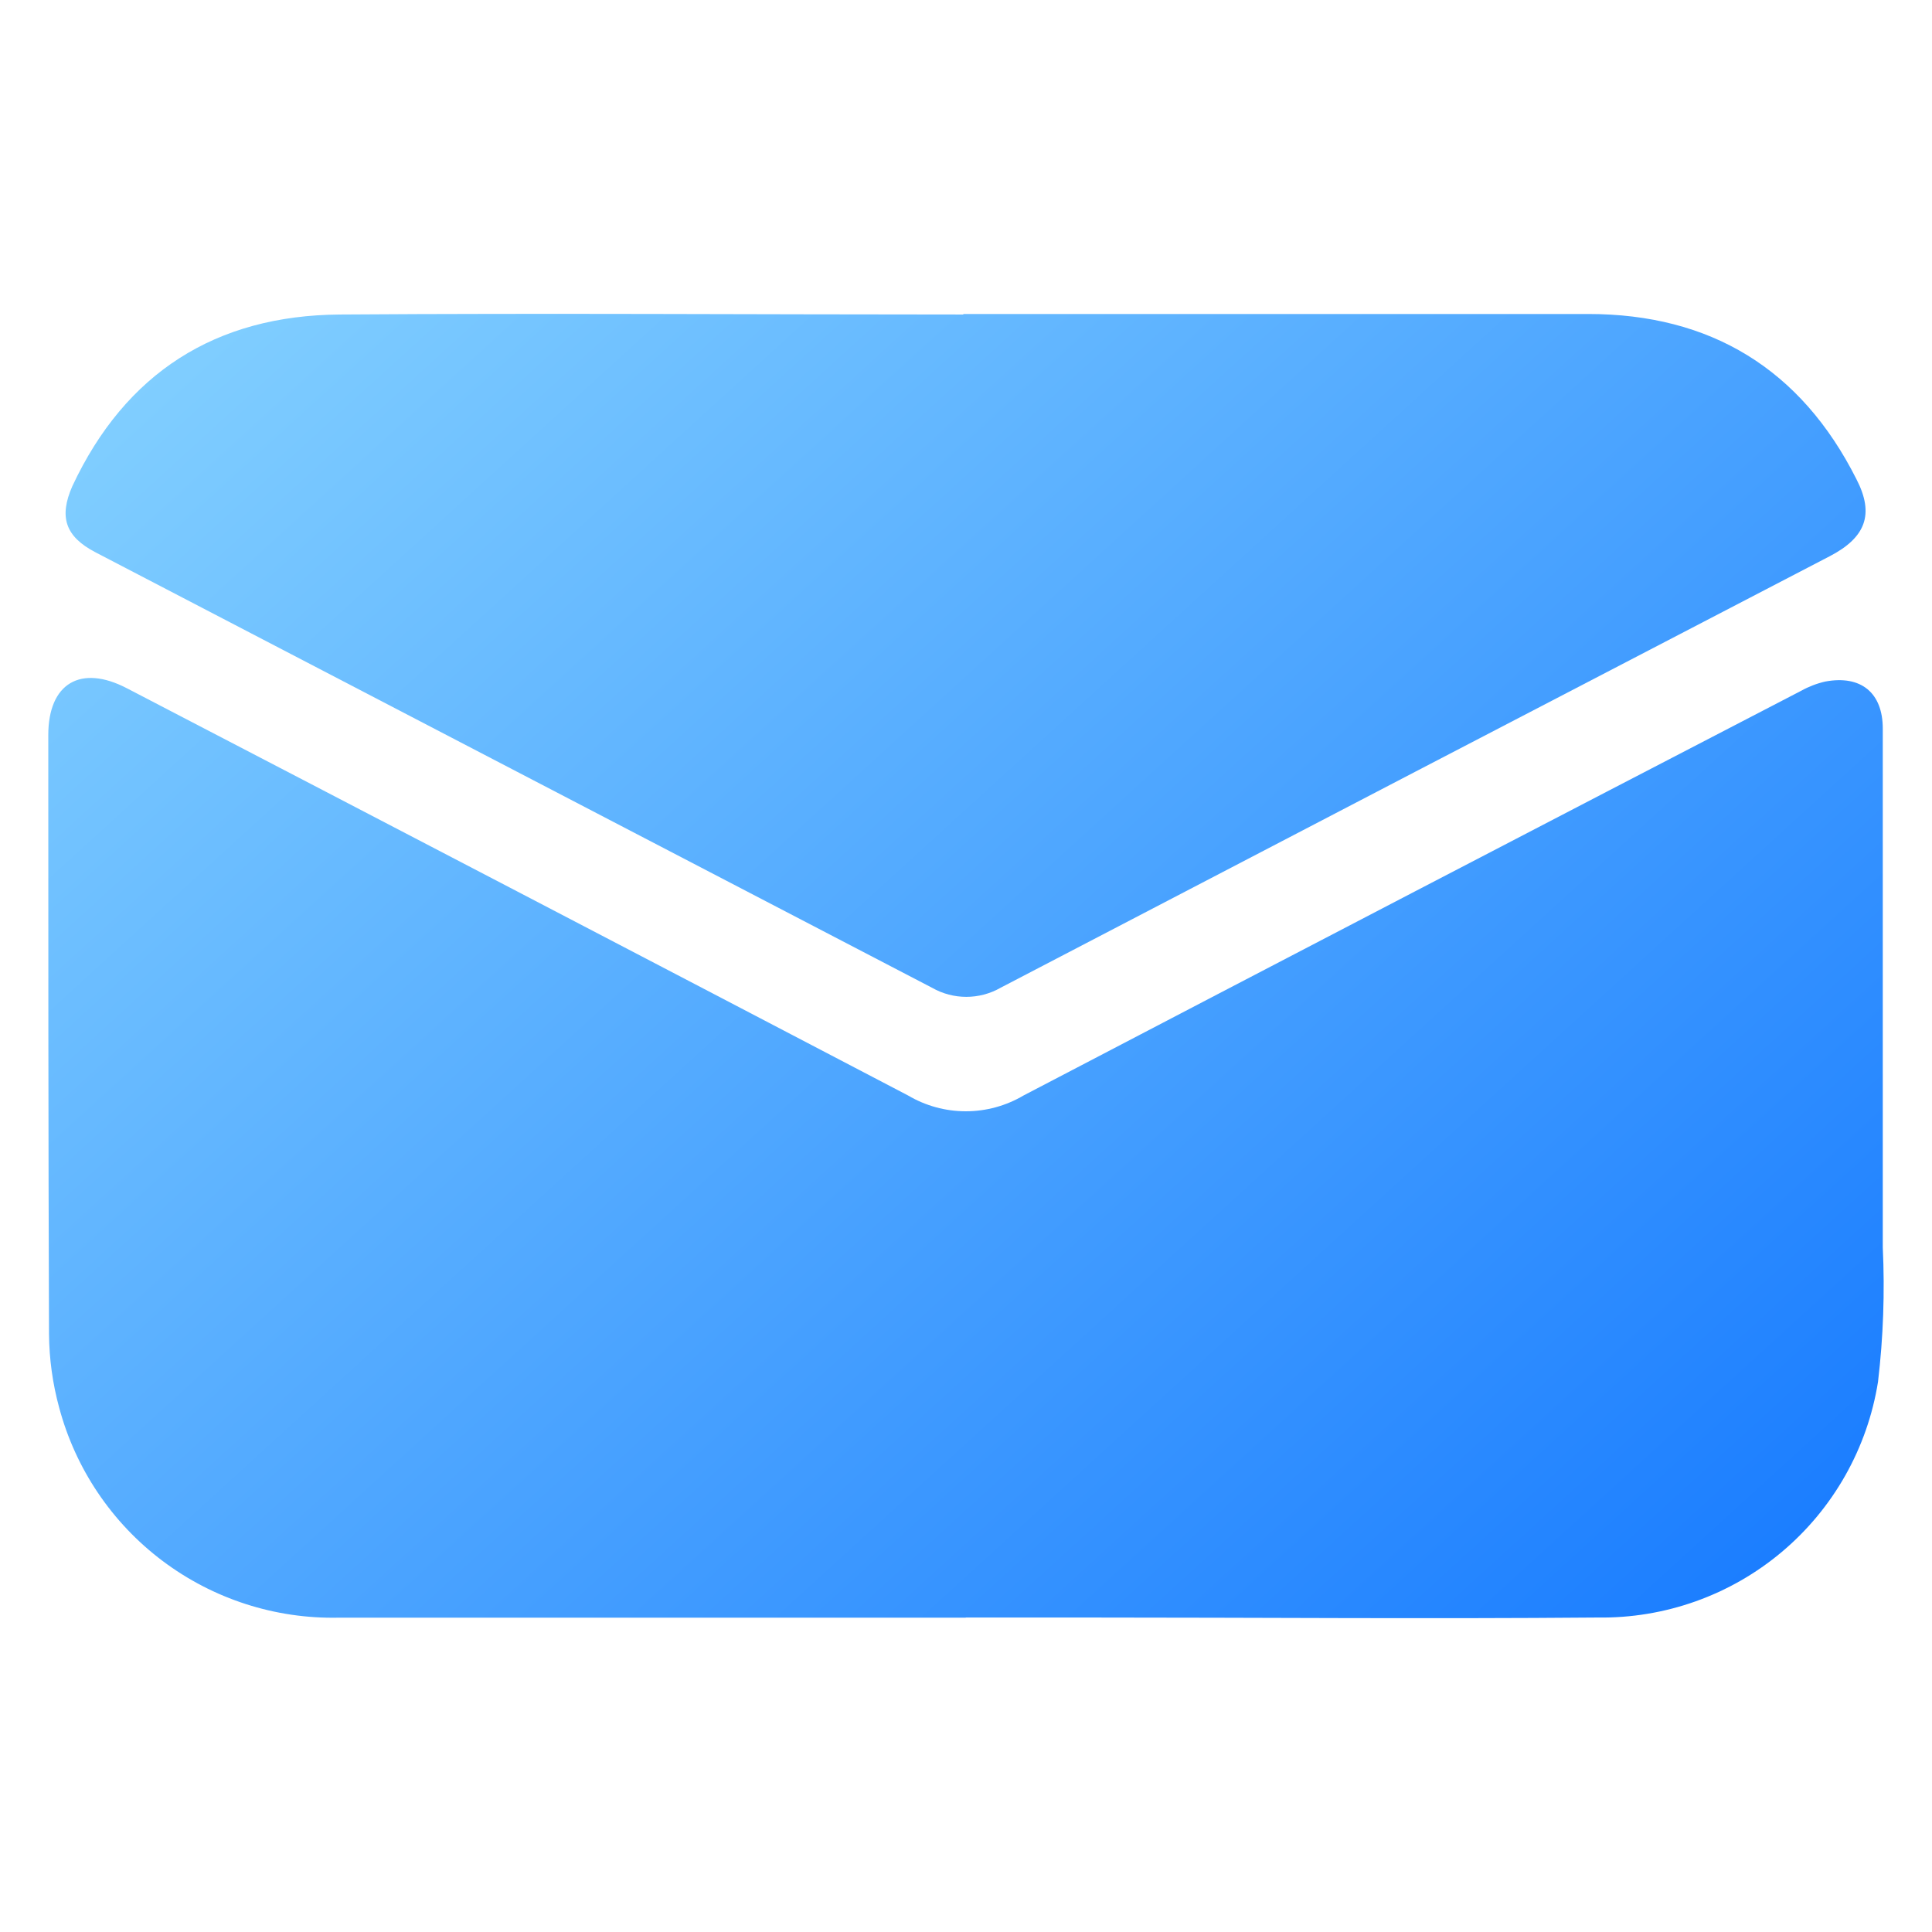
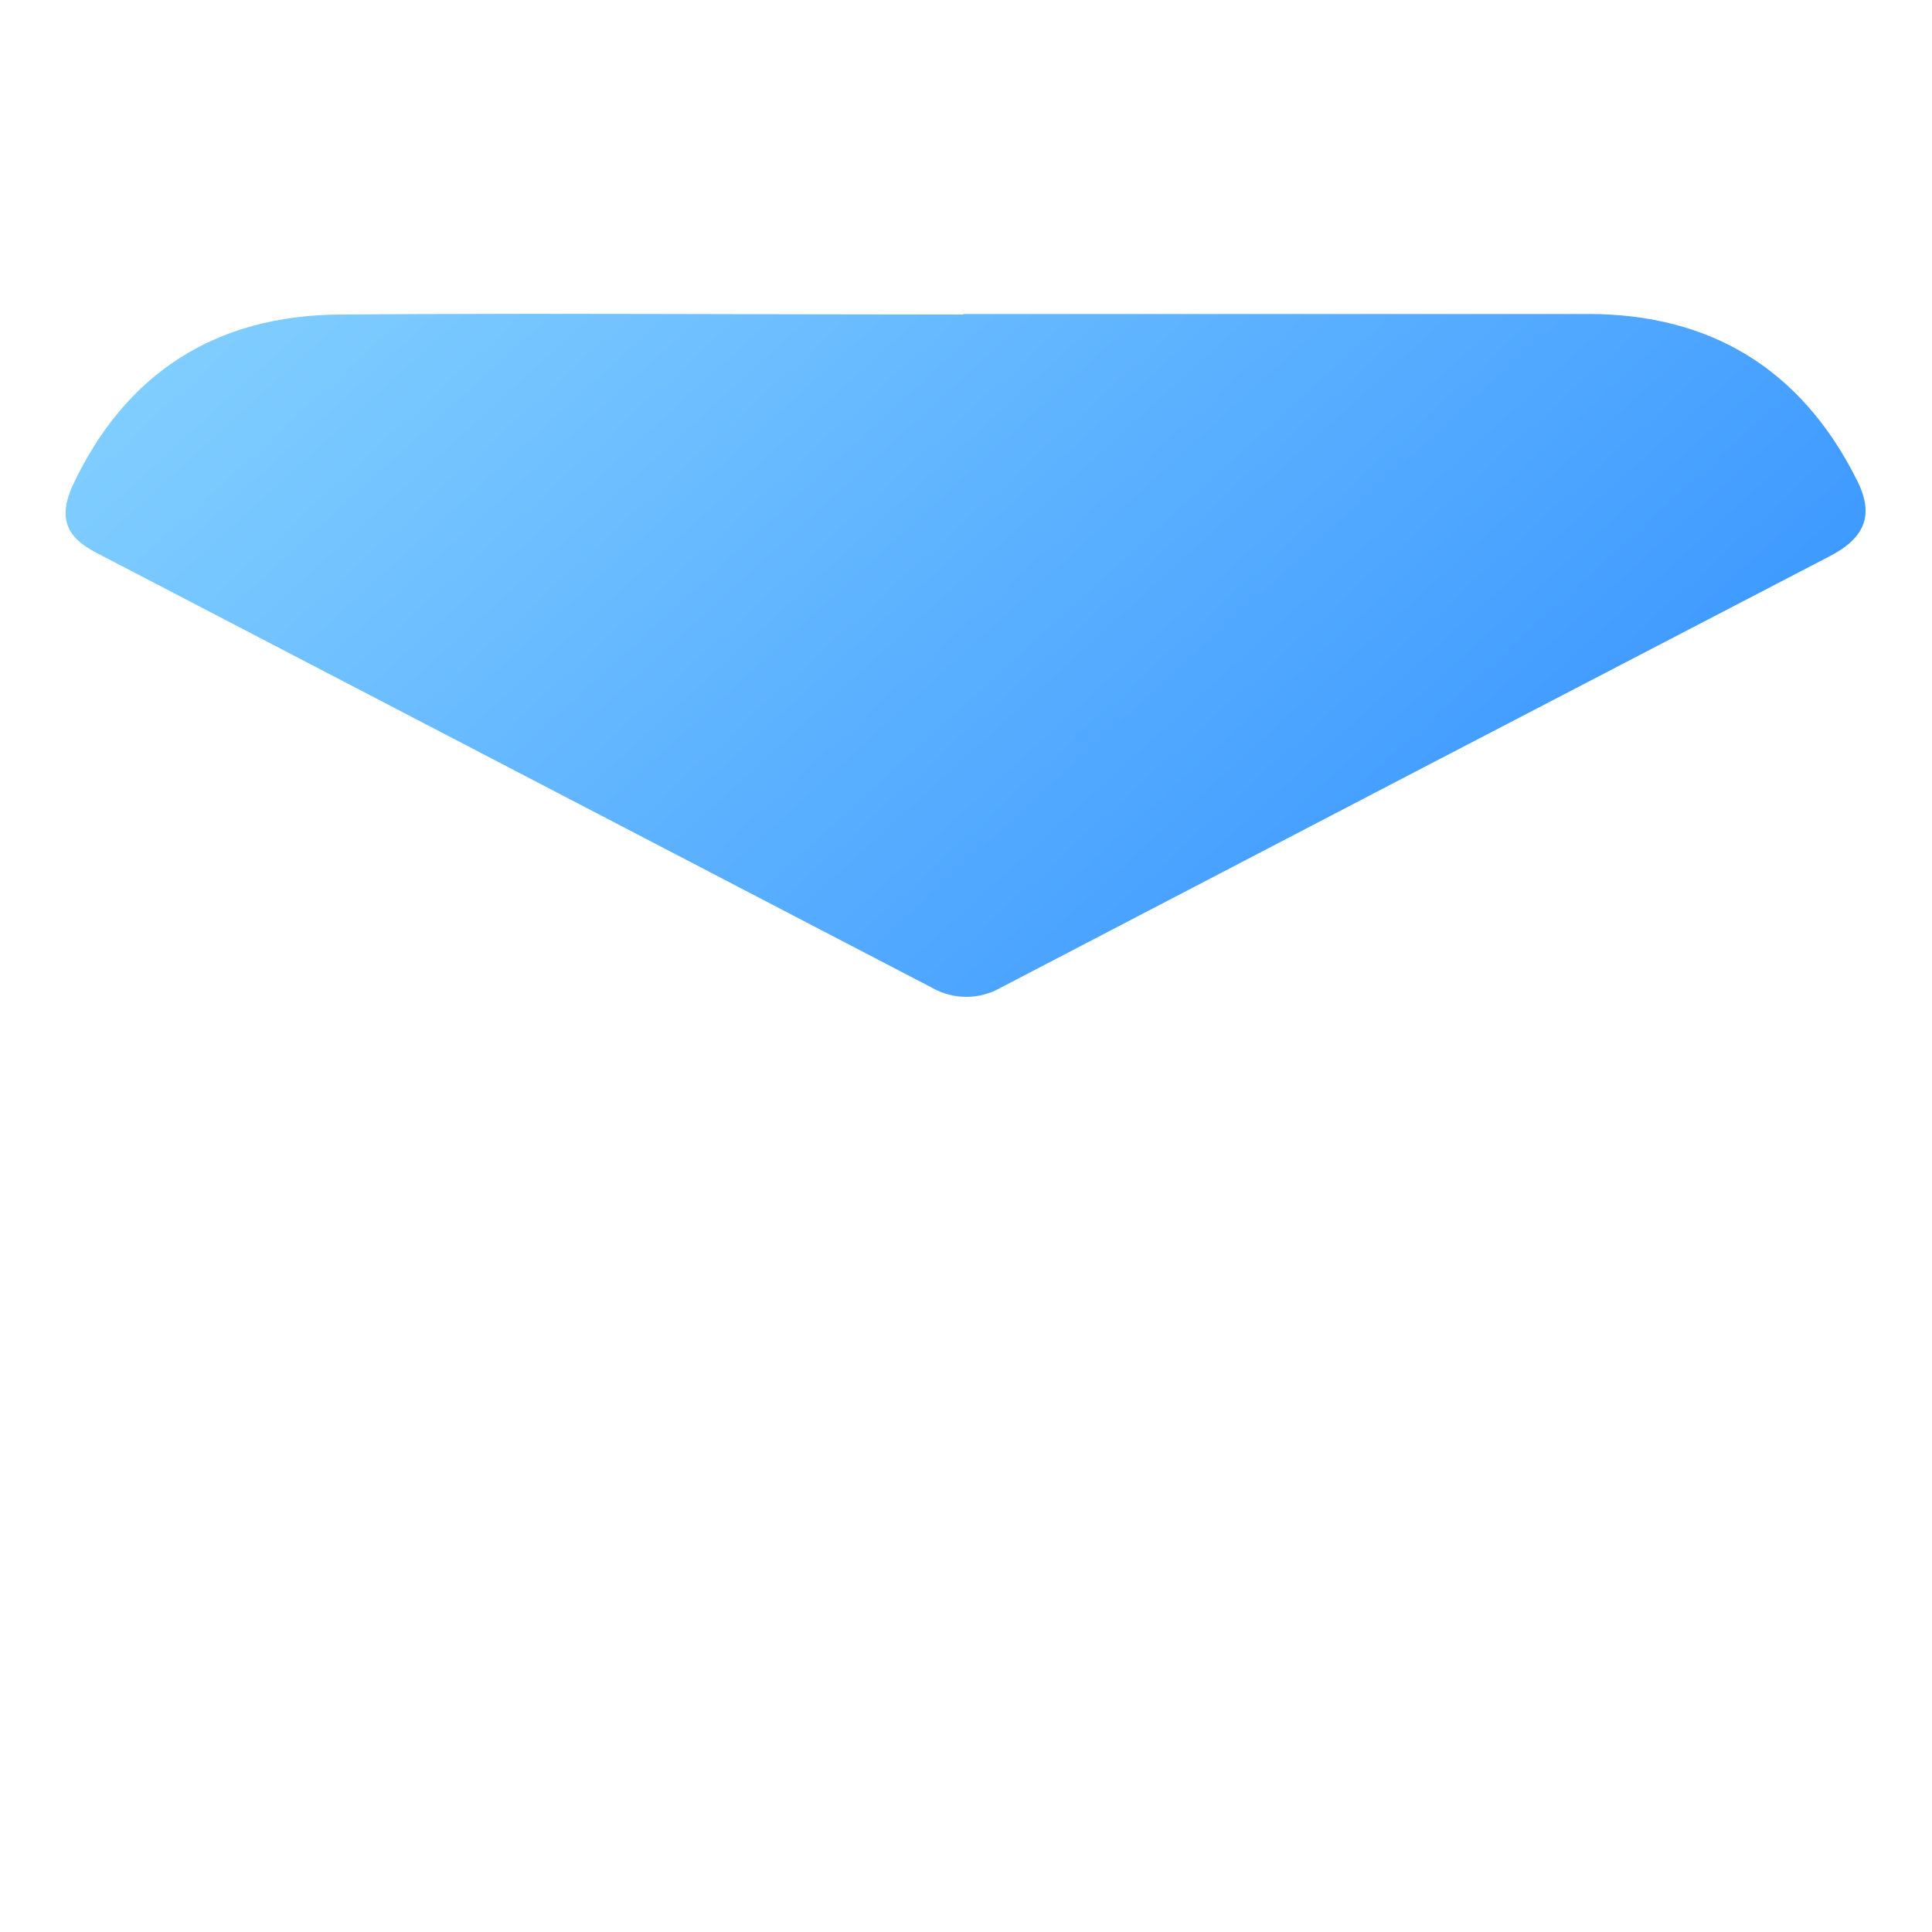
<svg xmlns="http://www.w3.org/2000/svg" xmlns:xlink="http://www.w3.org/1999/xlink" id="Layer_1" viewBox="0 0 100 100">
  <linearGradient id="lg1">
    <stop offset="0" stop-color="#97e0ff" />
    <stop offset="1" stop-color="#1075ff" />
  </linearGradient>
  <linearGradient id="SVGID_1_" gradientUnits="userSpaceOnUse" x1="-2.852" x2="89.165" xlink:href="#lg1" y1="-2.295" y2="98.545" />
  <linearGradient id="SVGID_00000122714894713473453460000017627489103961036727_" gradientUnits="userSpaceOnUse" x1="11.99" x2="104.007" xlink:href="#lg1" y1="-15.839" y2="85.002" />
  <g>
-     <path d="m49.987 83.731h-32.462c-3.282.068-6.491-.968-9.114-2.941s-4.507-4.771-5.351-7.942c-.337-1.238-.513-2.515-.523-3.799-.038-10.323-.038-20.667-.038-31 0-2.678 1.671-3.675 4.074-2.422 13.486 7.009 26.962 14.034 40.43 21.076.905.535 1.936.817 2.987.817 1.051 0 2.082-.282 2.987-.817 13.404-7.002 26.823-13.986 40.259-20.952.39-.217.809-.377 1.244-.475 1.842-.342 2.972.579 2.972 2.441v26.849c.109 2.321.026 4.646-.246 6.952-.546 3.44-2.314 6.568-4.98 8.81-2.665 2.241-6.05 3.447-9.532 3.395-8.814.076-17.618 0-26.431 0h-6.278z" fill="url(#SVGID_1_)" />
    <path d="m49.845 16.252h32.357c6.335 0 11.017 2.849 13.885 8.547.95 1.833.465 3.029-1.377 3.989-14.309 7.434-28.616 14.879-42.918 22.337-1.1.629-2.452.629-3.552 0l-43.298-22.538c-1.567-.817-1.899-1.833-1.196-3.428 2.745-5.86 7.417-8.832 13.838-8.88 10.751-.076 21.503 0 32.291 0z" fill="url(#SVGID_00000122714894713473453460000017627489103961036727_)" />
  </g>
</svg>